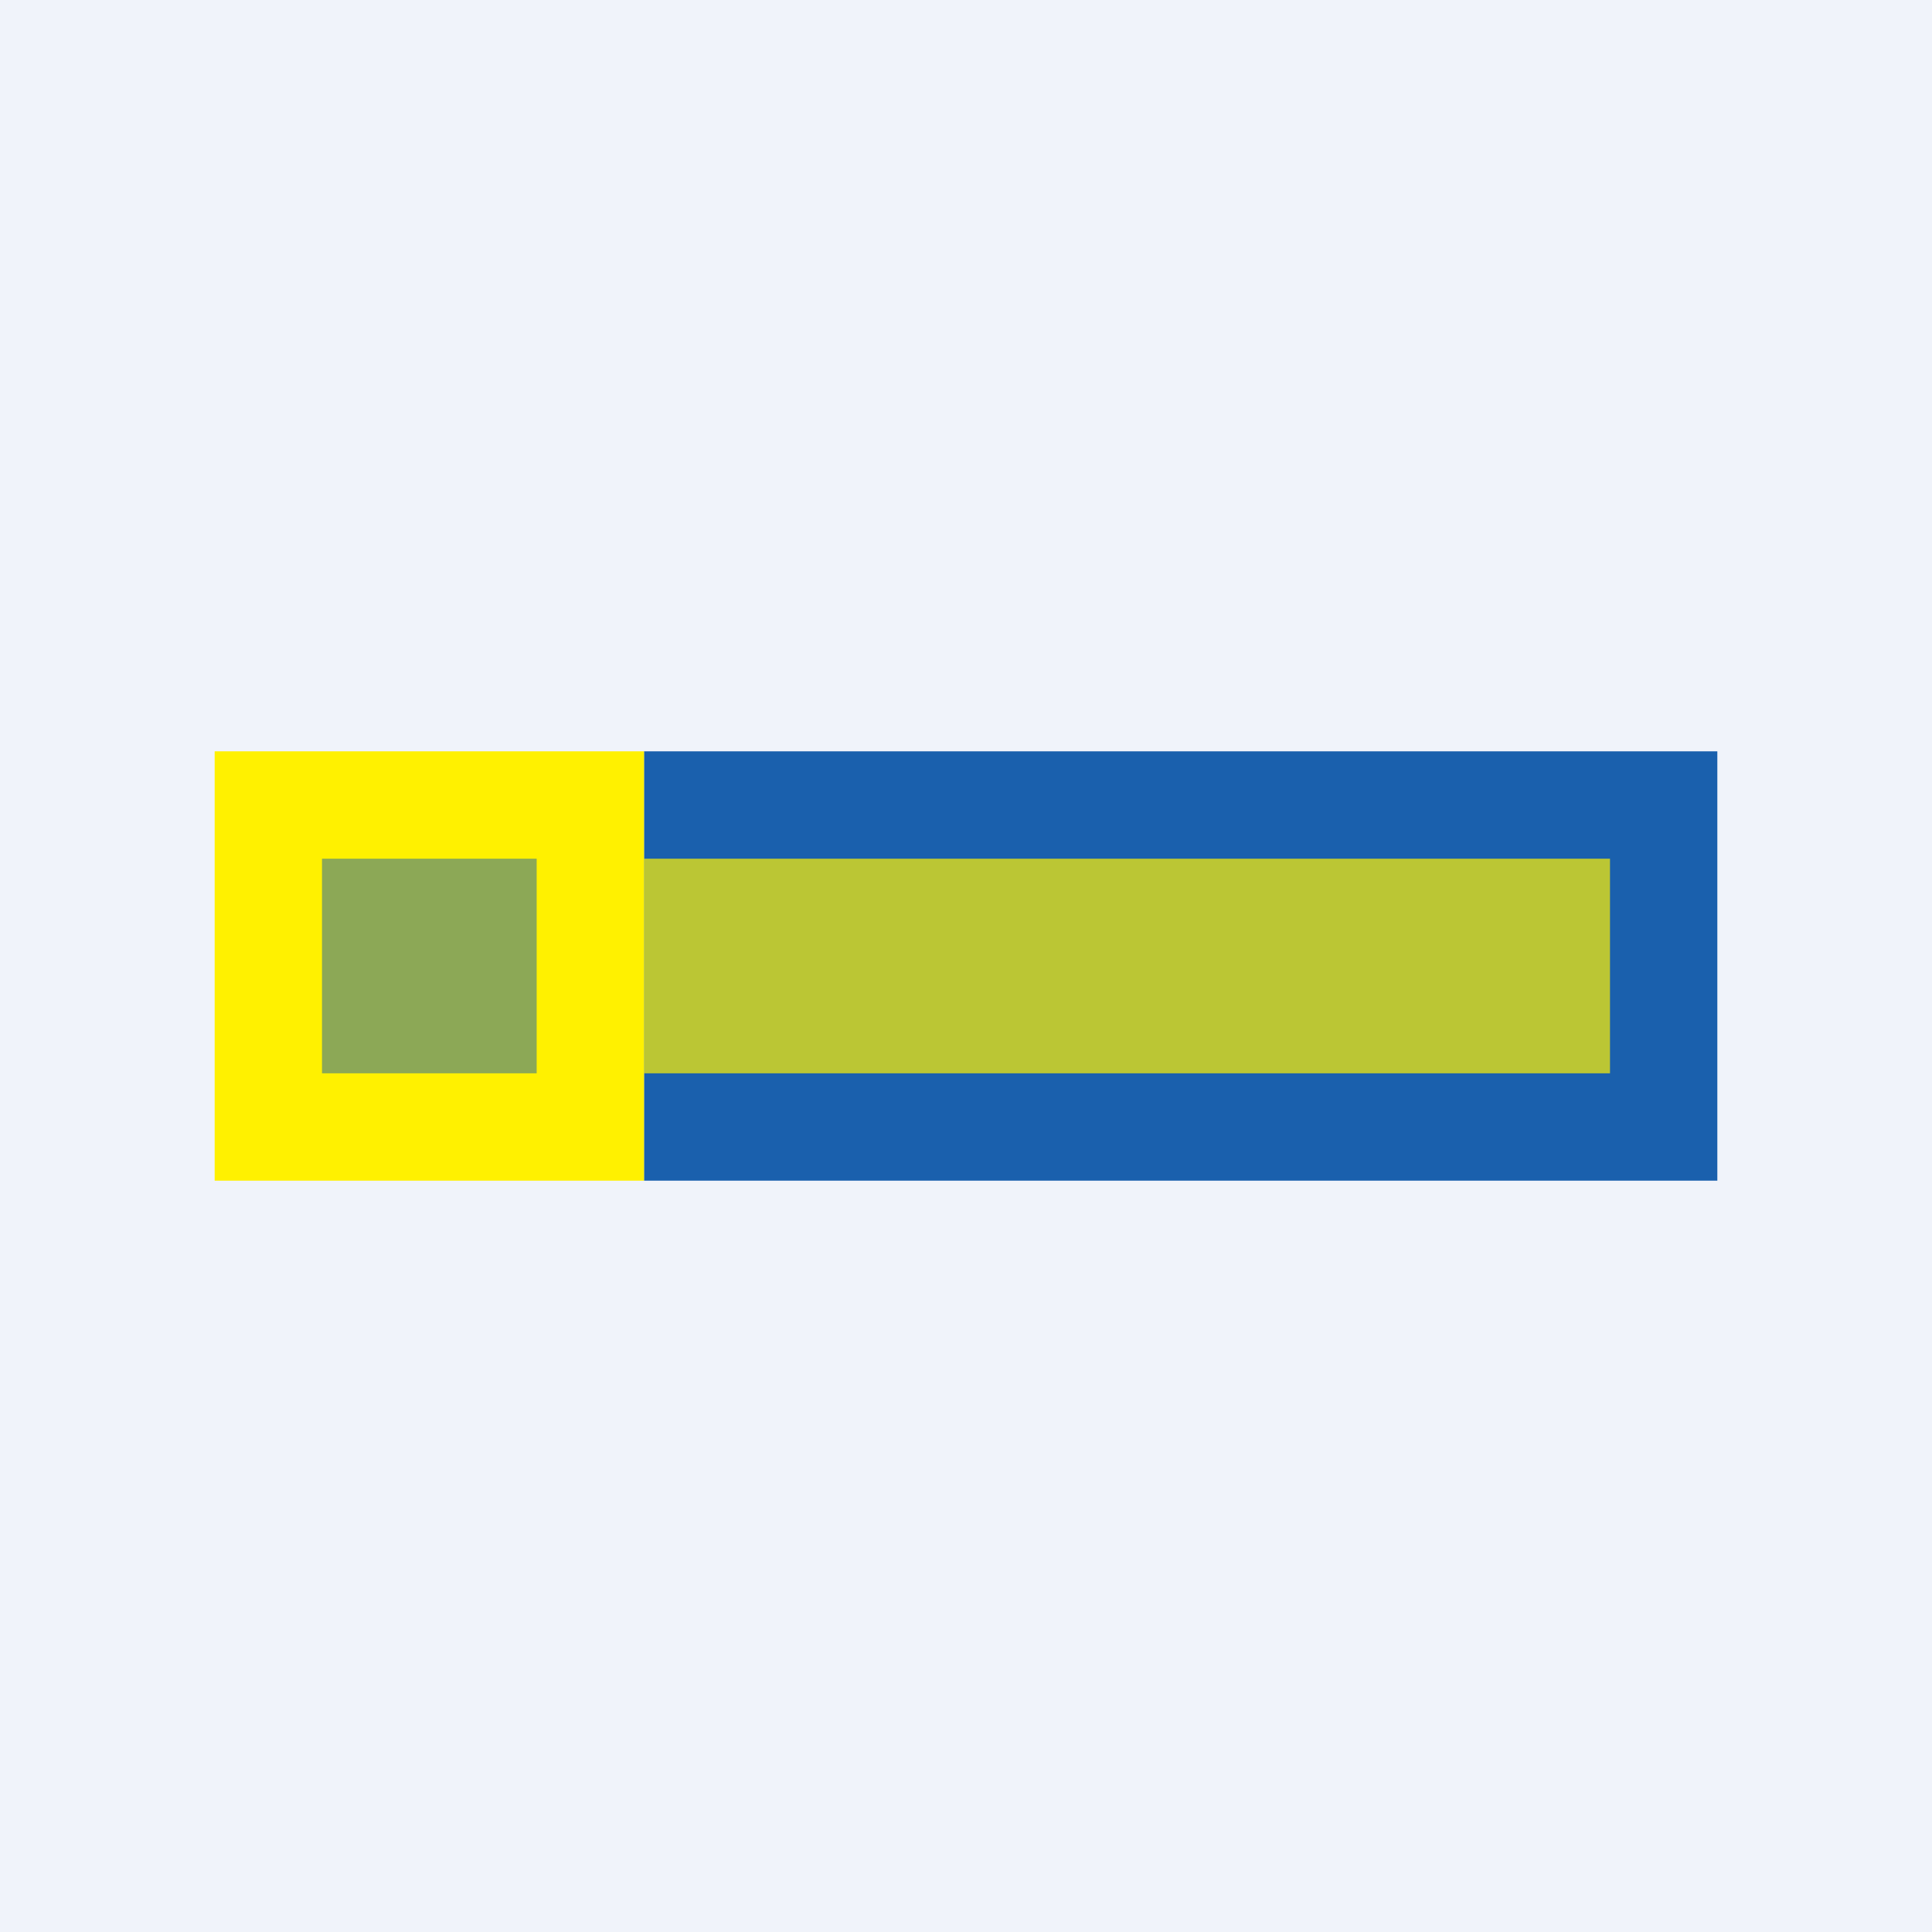
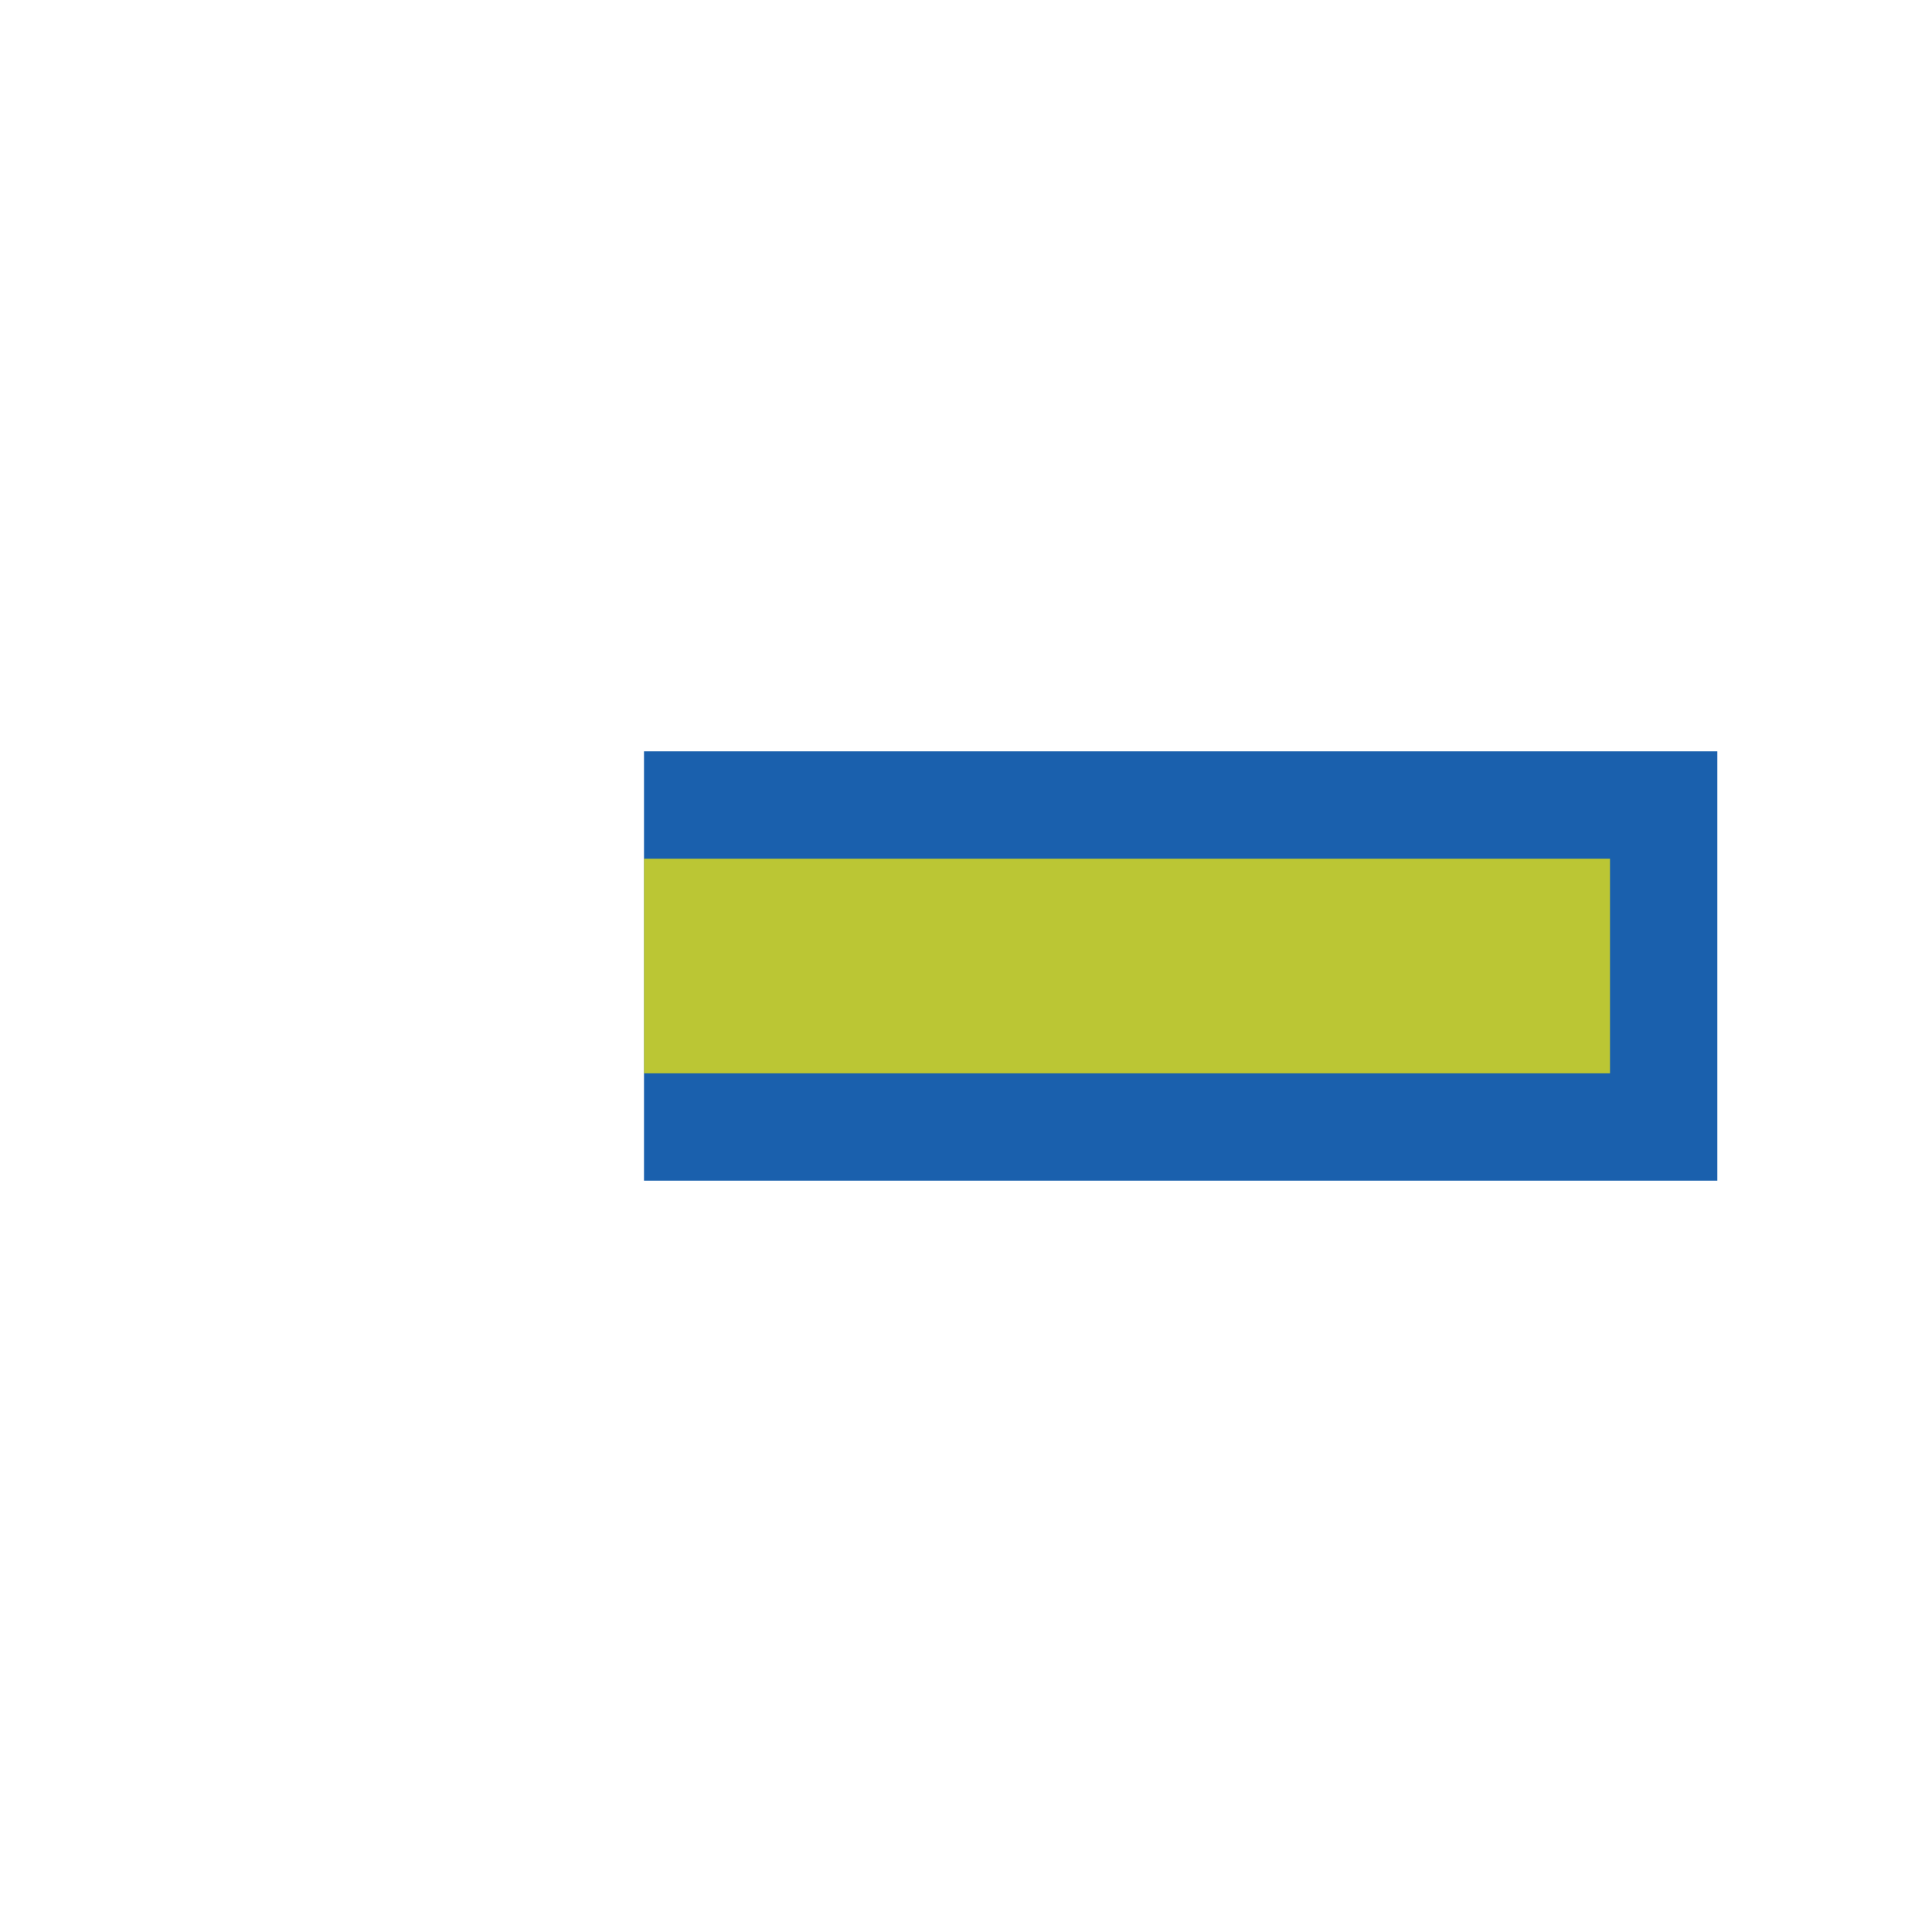
<svg xmlns="http://www.w3.org/2000/svg" width="18" height="18" viewBox="0 0 18 18">
-   <path fill="#F0F3FA" d="M0 0h18v18H0z" />
+   <path fill="#F0F3FA" d="M0 0v18H0z" />
  <path fill="#1A60AD" d="M6 7h10v4H6z" />
-   <path fill="#FFF100" d="M2 7h4v4H2z" />
  <path opacity=".7" fill="#FFF100" d="M6 8h9v2H6z" />
-   <path opacity=".5" fill="#1A60AD" d="M3 8h2v2H3z" />
</svg>